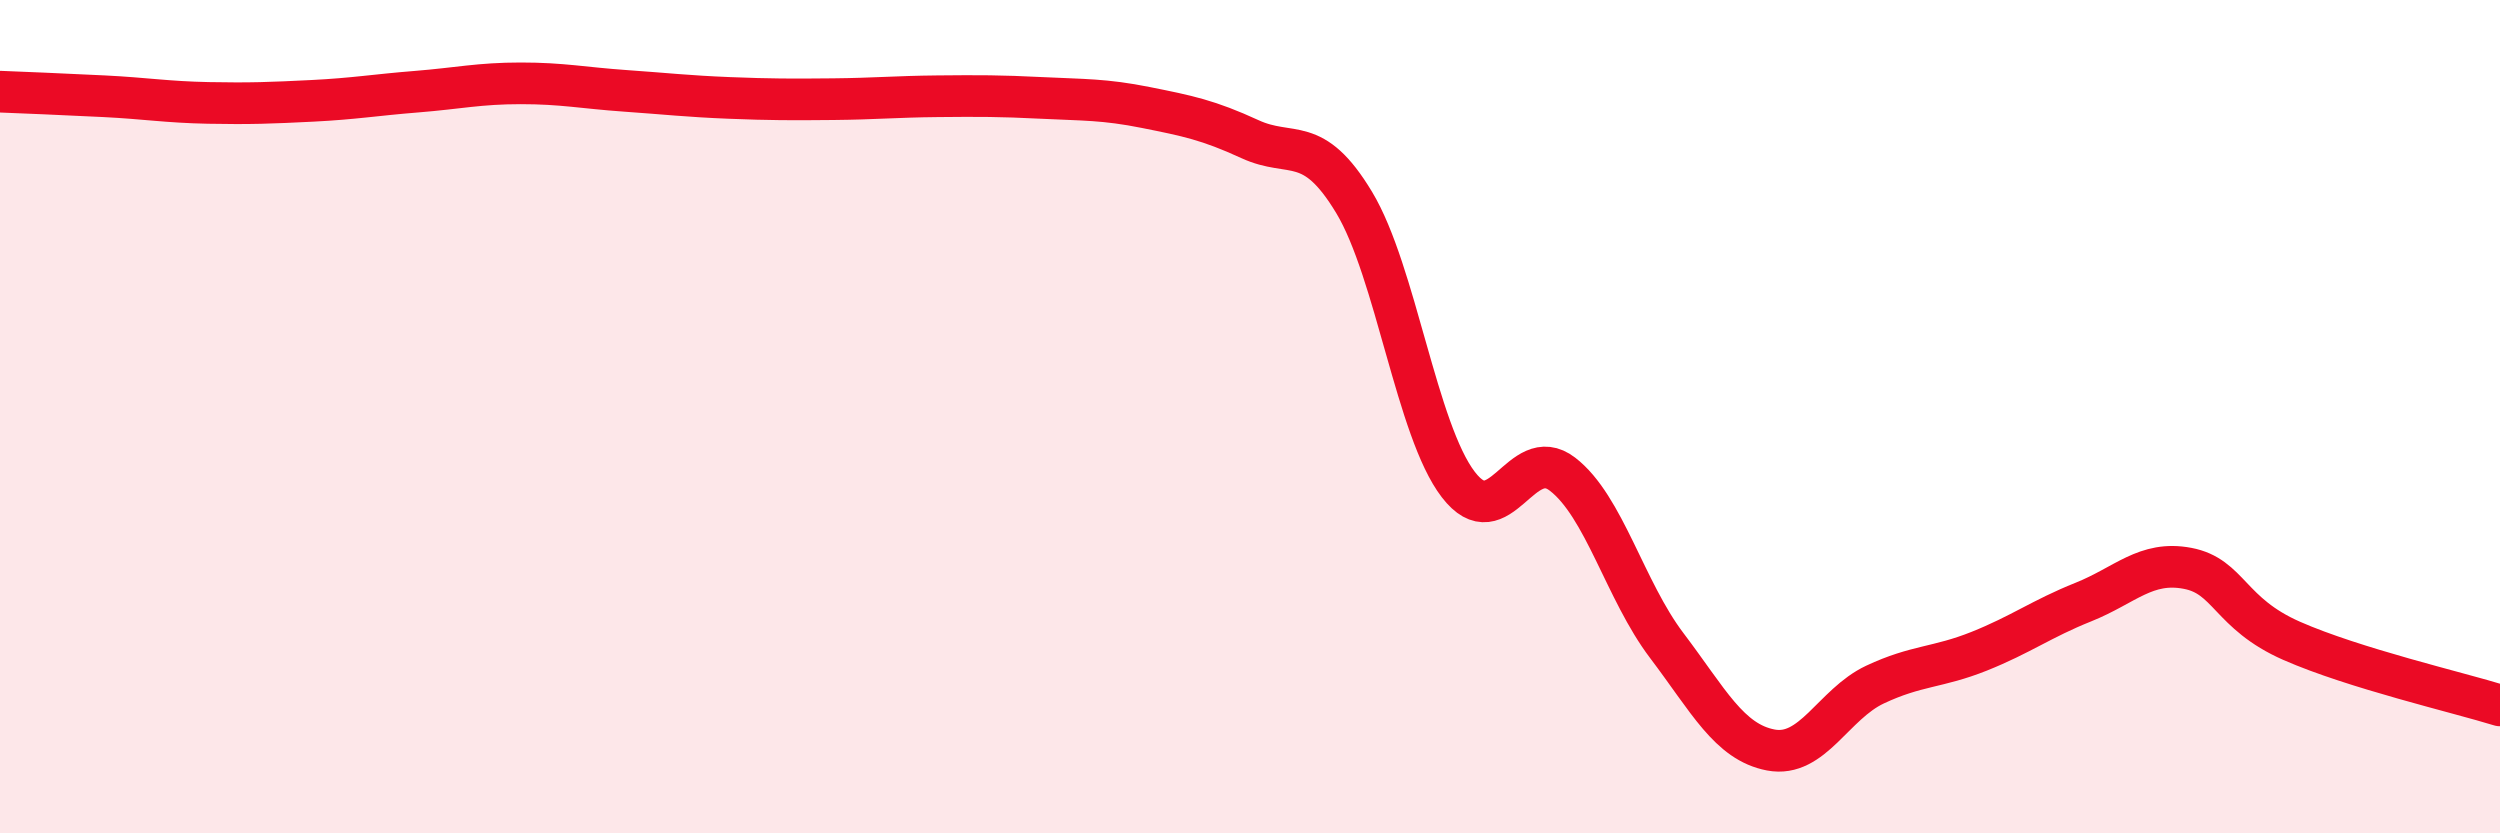
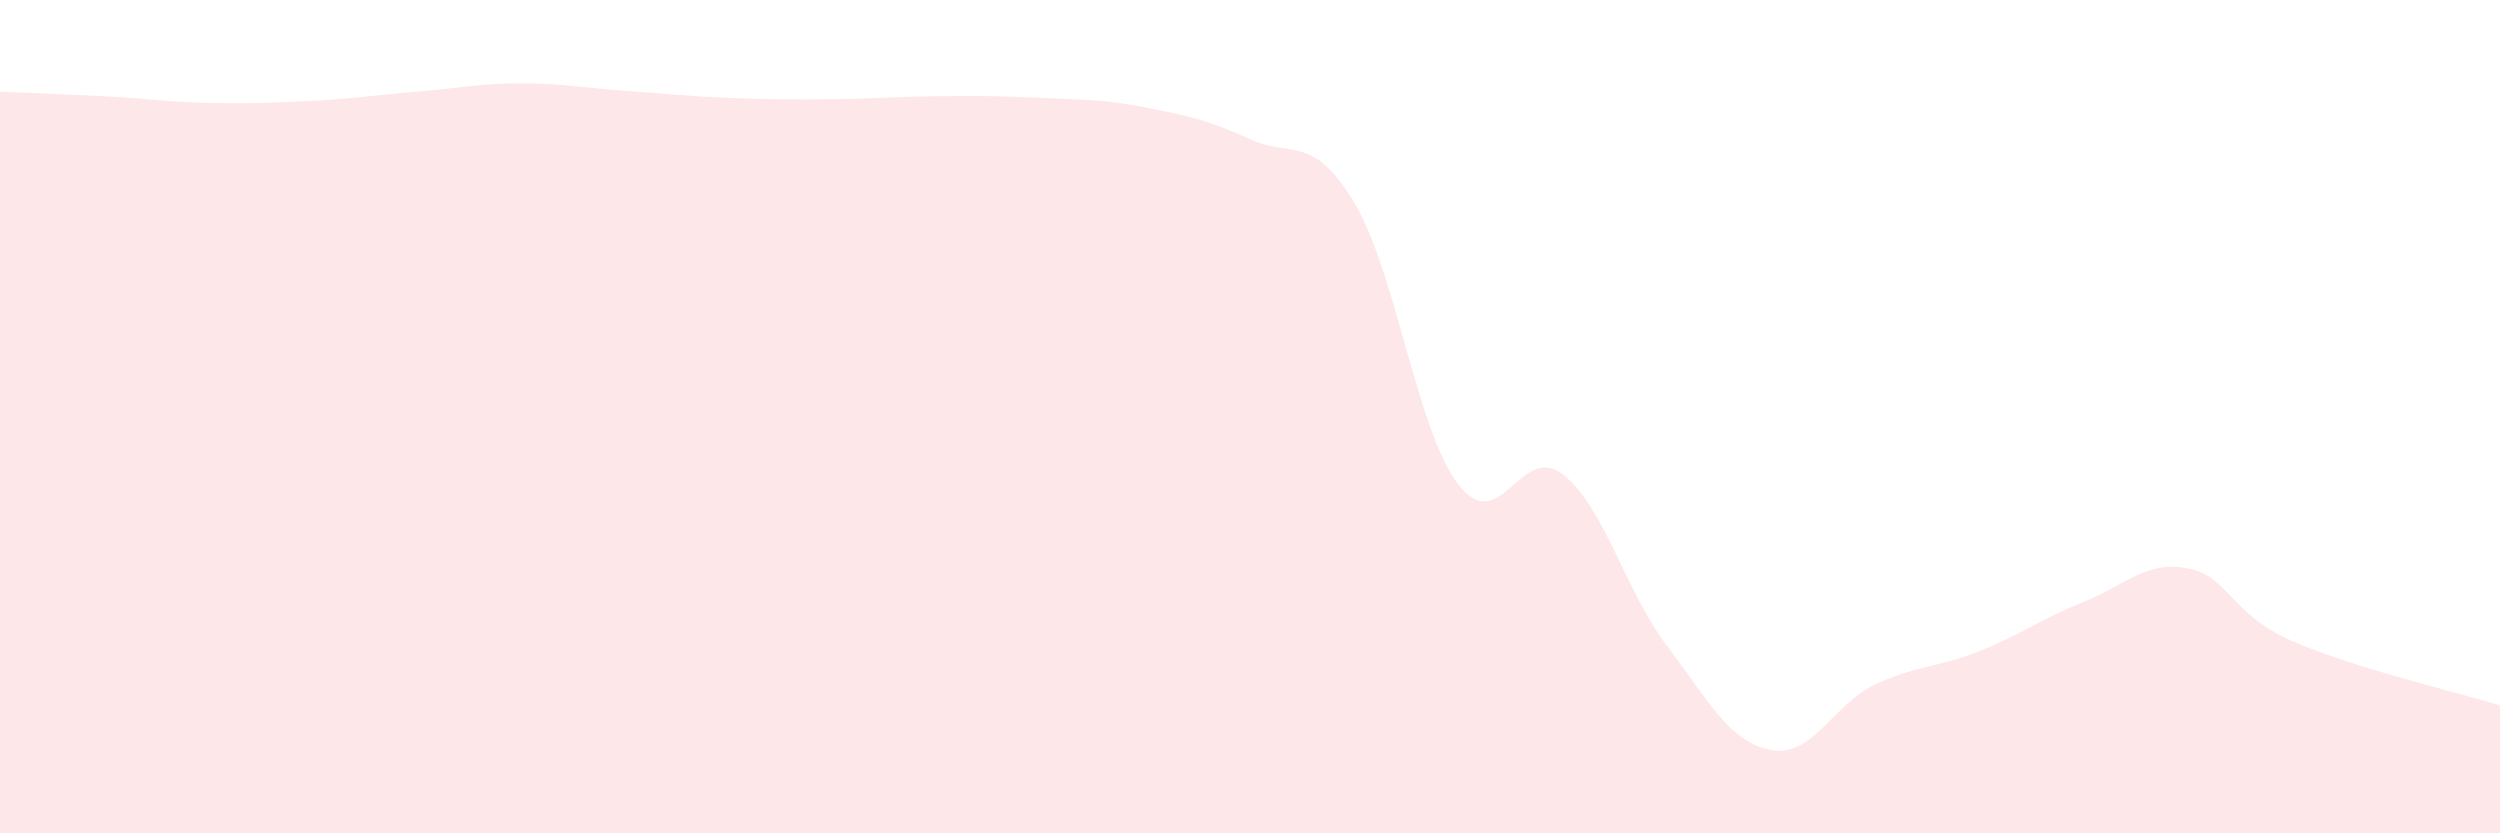
<svg xmlns="http://www.w3.org/2000/svg" width="60" height="20" viewBox="0 0 60 20">
  <path d="M 0,2.2 C 0.5,2.22 1.5,2.26 2.5,2.31 C 3.5,2.36 4,2.45 5,2.47 C 6,2.49 6.5,2.47 7.5,2.42 C 8.5,2.37 9,2.28 10,2.2 C 11,2.12 11.5,2 12.5,2 C 13.5,2 14,2.11 15,2.18 C 16,2.25 16.5,2.31 17.5,2.35 C 18.5,2.39 19,2.39 20,2.38 C 21,2.37 21.5,2.32 22.5,2.31 C 23.5,2.3 24,2.3 25,2.35 C 26,2.4 26.5,2.38 27.5,2.58 C 28.5,2.78 29,2.88 30,3.34 C 31,3.8 31.5,3.2 32.5,4.86 C 33.5,6.52 34,10.33 35,11.63 C 36,12.93 36.5,10.61 37.5,11.38 C 38.5,12.15 39,14.17 40,15.49 C 41,16.81 41.5,17.81 42.5,18 C 43.5,18.19 44,16.9 45,16.43 C 46,15.96 46.5,16.03 47.5,15.63 C 48.5,15.23 49,14.85 50,14.45 C 51,14.05 51.5,13.45 52.5,13.64 C 53.5,13.83 53.5,14.72 55,15.38 C 56.5,16.04 59,16.62 60,16.93L60 20L0 20Z" fill="#EB0A25" opacity="0.1" stroke-linecap="round" stroke-linejoin="round" />
-   <path d="M 0,2.2 C 0.5,2.22 1.5,2.26 2.5,2.31 C 3.5,2.36 4,2.45 5,2.47 C 6,2.49 6.5,2.47 7.5,2.42 C 8.5,2.37 9,2.28 10,2.2 C 11,2.12 11.5,2 12.5,2 C 13.5,2 14,2.11 15,2.18 C 16,2.25 16.5,2.31 17.5,2.35 C 18.5,2.39 19,2.39 20,2.38 C 21,2.37 21.5,2.32 22.5,2.31 C 23.5,2.3 24,2.3 25,2.35 C 26,2.4 26.5,2.38 27.5,2.58 C 28.5,2.78 29,2.88 30,3.34 C 31,3.8 31.5,3.2 32.5,4.86 C 33.5,6.52 34,10.33 35,11.63 C 36,12.93 36.5,10.61 37.5,11.38 C 38.5,12.15 39,14.17 40,15.49 C 41,16.81 41.5,17.81 42.5,18 C 43.5,18.19 44,16.9 45,16.43 C 46,15.96 46.5,16.03 47.5,15.63 C 48.5,15.23 49,14.85 50,14.45 C 51,14.05 51.5,13.45 52.5,13.64 C 53.5,13.83 53.5,14.72 55,15.38 C 56.5,16.04 59,16.62 60,16.93" stroke="#EB0A25" stroke-width="1" fill="none" stroke-linecap="round" stroke-linejoin="round" />
</svg>